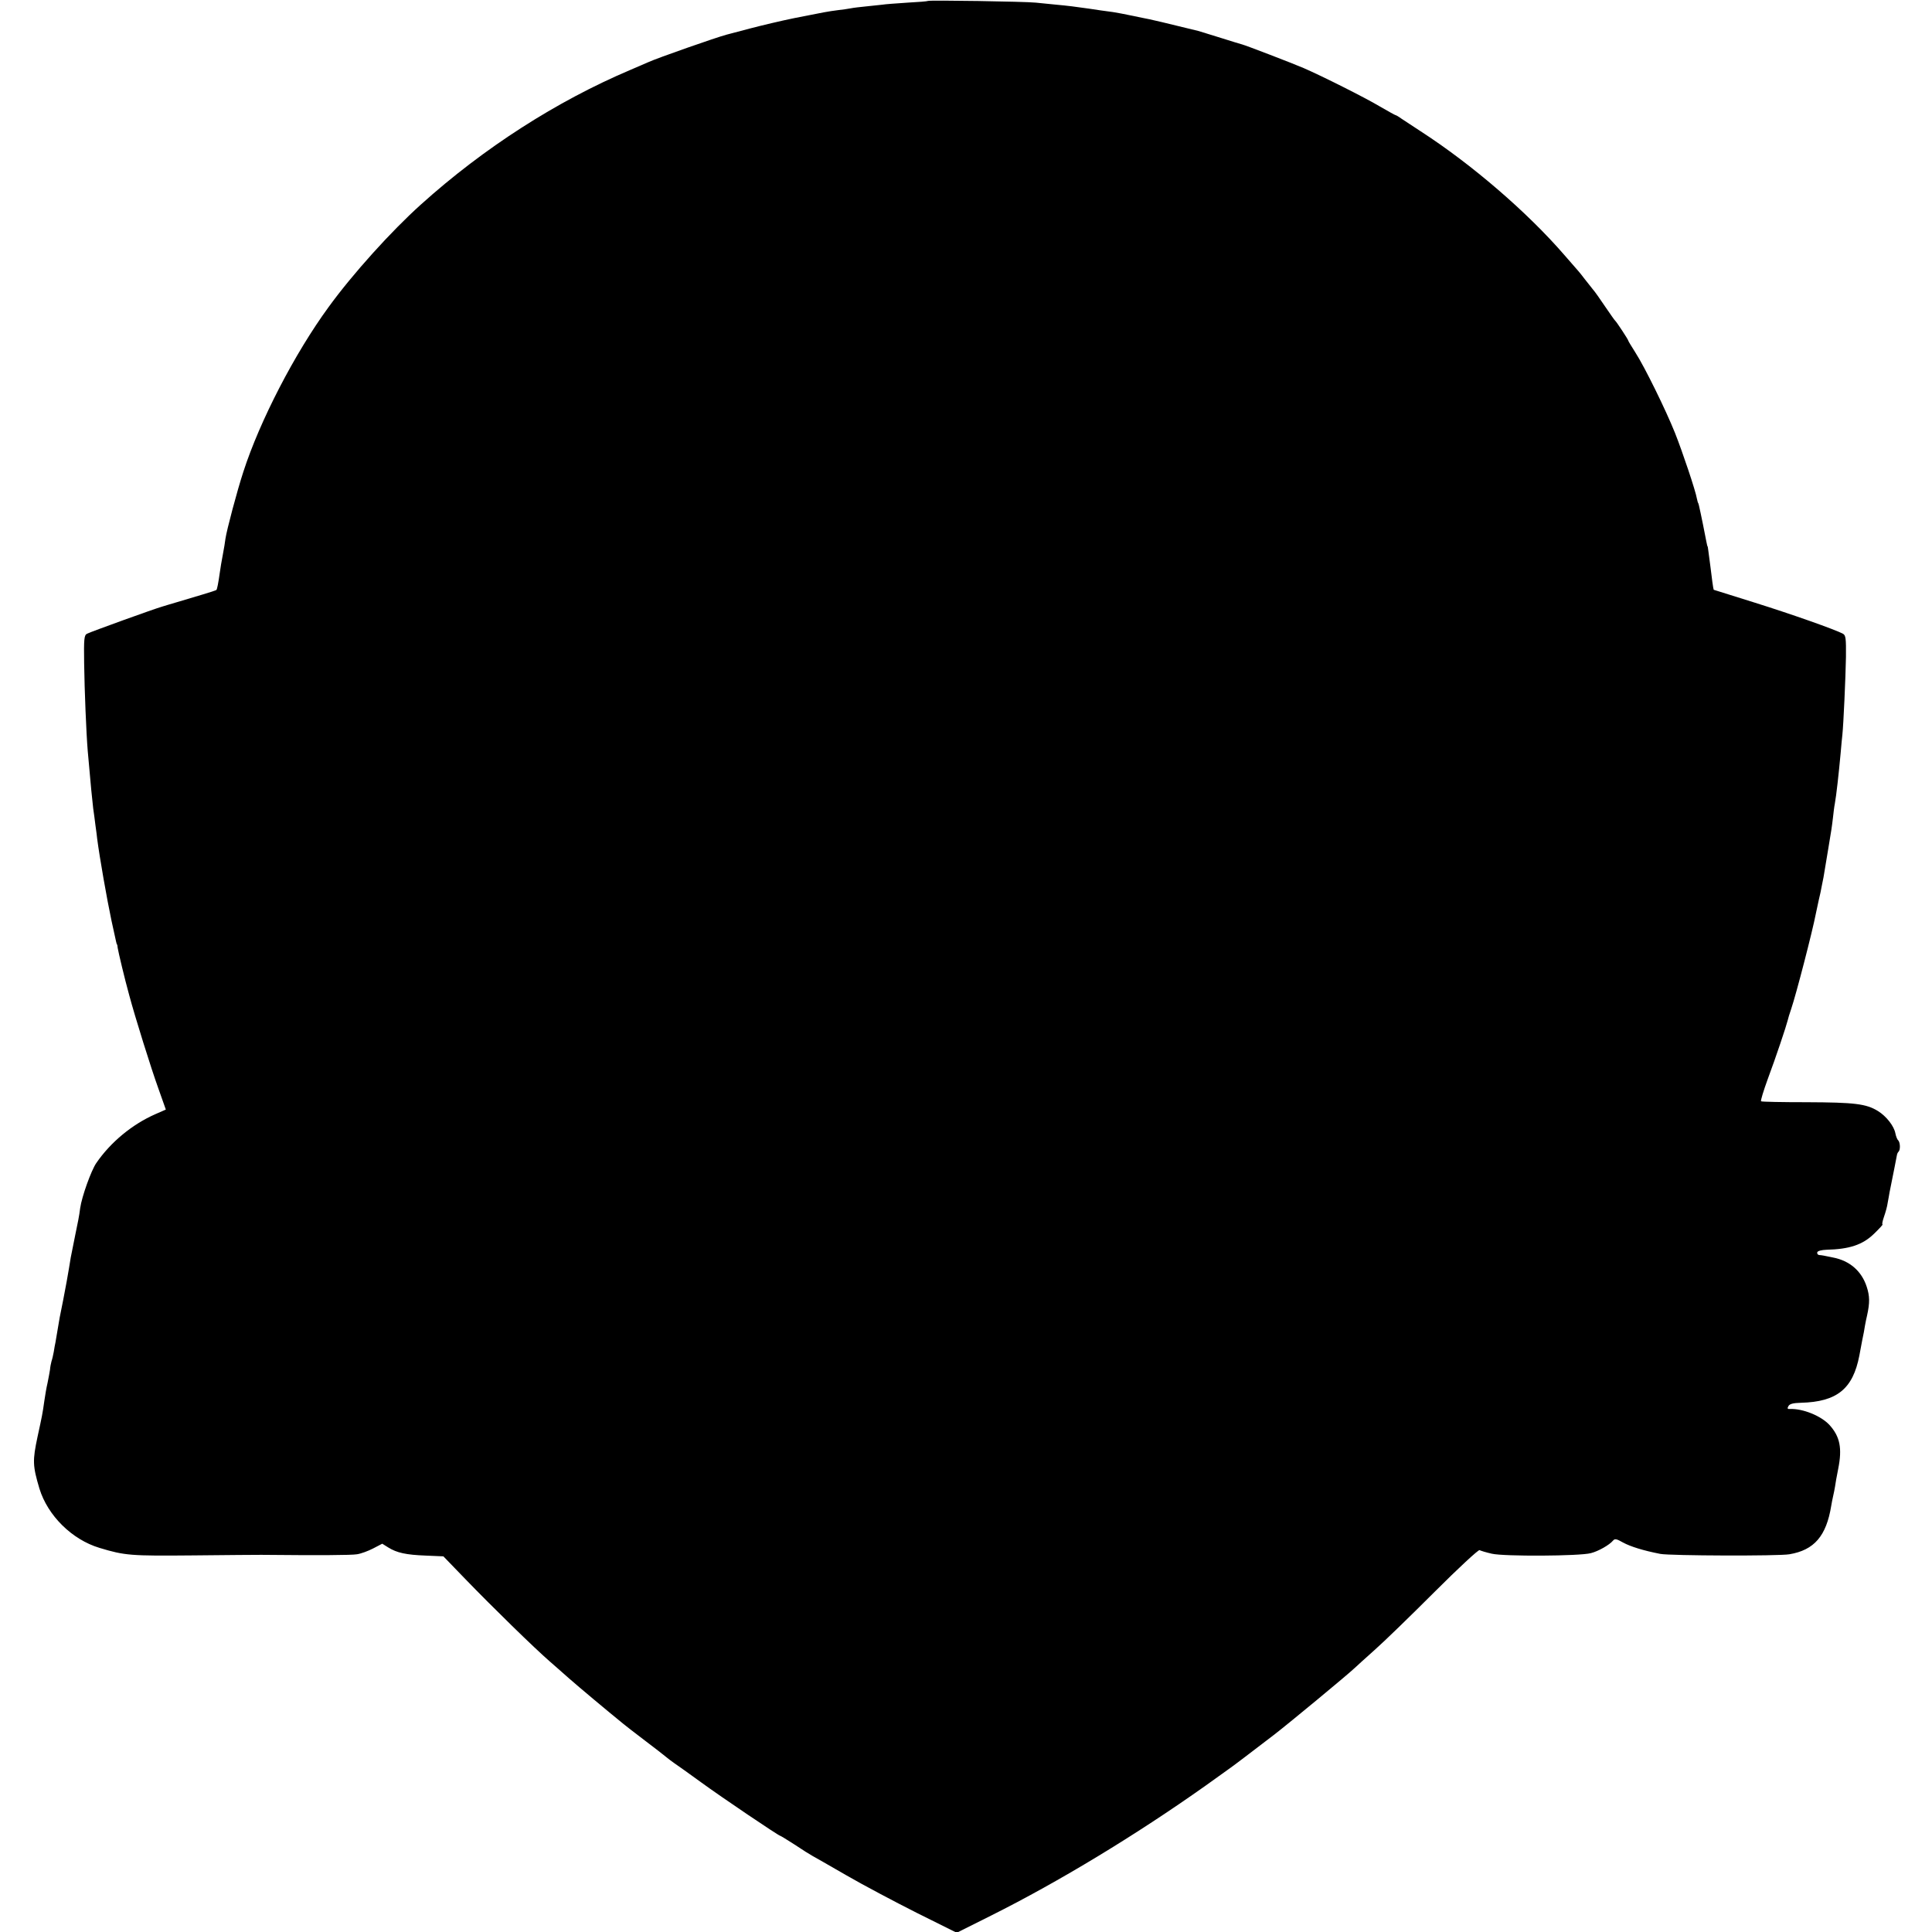
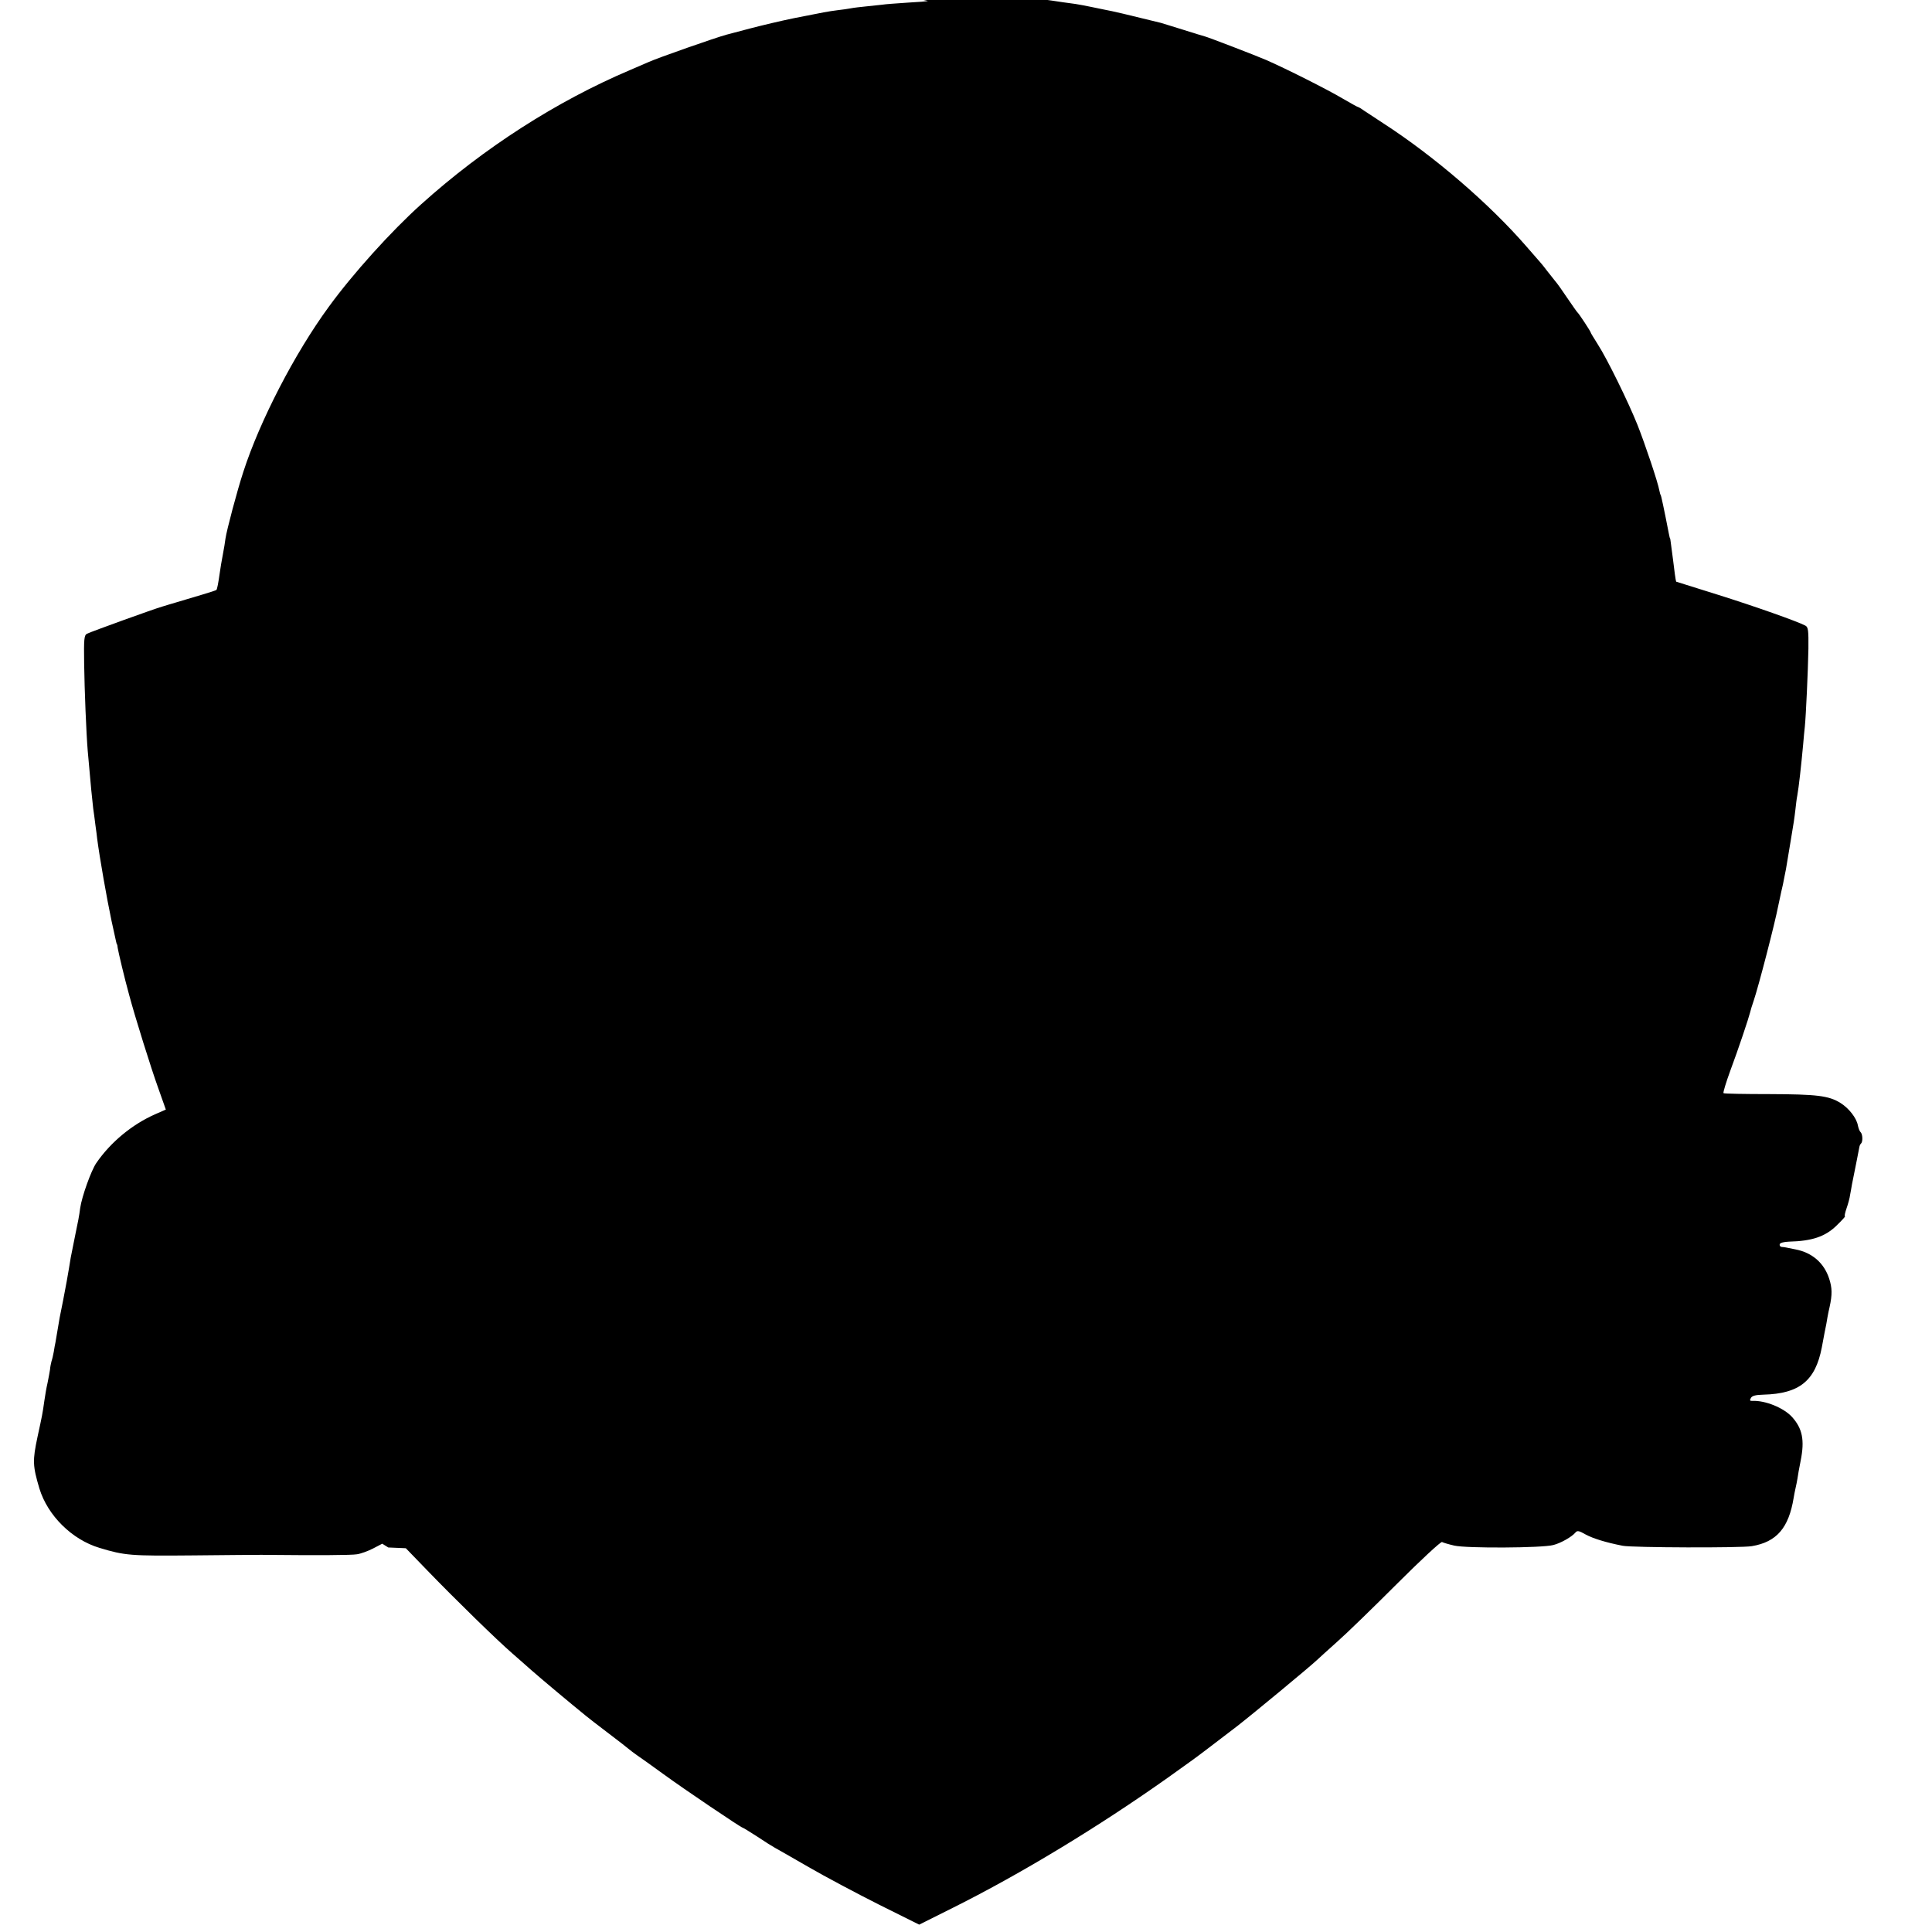
<svg xmlns="http://www.w3.org/2000/svg" version="1.0" width="1024pt" height="1024pt" viewBox="0 0 1024 1024" preserveAspectRatio="xMidYMid meet">
  <g transform="translate(0,1024) scale(0.1,-0.1)" fill="#000000" stroke="none">
-     <path d="M4918 10235 c-2 -2 -50 -6 -108 -9 -58 -4 -118 -8 -135 -11 -16 -2 -55 -6 -85 -9 -30 -3 -66 -7 -80 -10 -14 -3 -45 -7 -70 -10 -54 -7 -69 -10 -230 -42 -69 -14 -174 -39 -235 -55 -60 -16 -117 -31 -125 -33 -53 -14 -365 -123 -415 -146 -11 -5 -54 -23 -95 -41 -389 -165 -776 -413 -1109 -713 -157 -141 -362 -368 -489 -543 -180 -246 -365 -604 -452 -873 -34 -104 -88 -308 -95 -355 -2 -16 -8 -55 -14 -85 -6 -30 -13 -73 -16 -95 -8 -57 -14 -87 -18 -92 -3 -2 -35 -13 -73 -24 -38 -11 -98 -29 -134 -40 -36 -11 -72 -21 -80 -24 -40 -11 -380 -134 -399 -144 -15 -8 -17 -27 -15 -158 2 -142 11 -366 19 -463 17 -194 23 -254 29 -305 3 -22 9 -62 12 -90 4 -27 8 -59 9 -70 13 -100 51 -317 76 -435 28 -128 27 -125 29 -125 1 0 3 -9 4 -20 3 -20 36 -160 61 -250 31 -116 116 -388 154 -493 l40 -113 -57 -25 c-122 -54 -236 -148 -312 -259 -27 -40 -76 -176 -85 -238 -5 -41 -13 -80 -25 -137 -5 -25 -12 -58 -15 -75 -3 -16 -8 -39 -10 -50 -2 -11 -6 -36 -9 -55 -8 -50 -15 -85 -31 -170 -19 -93 -21 -104 -30 -160 -4 -25 -9 -54 -11 -65 -2 -11 -7 -33 -9 -50 -3 -16 -8 -39 -12 -50 -3 -11 -7 -31 -8 -45 -2 -14 -8 -45 -13 -70 -6 -25 -13 -67 -17 -95 -10 -72 -12 -79 -36 -190 -27 -127 -26 -154 10 -275 44 -143 172 -270 318 -314 135 -41 166 -43 496 -40 177 2 340 3 362 3 309 -3 477 -2 507 3 21 3 59 17 86 31 l48 25 32 -20 c45 -28 93 -39 199 -43 l93 -4 116 -120 c145 -150 366 -366 449 -438 17 -15 62 -54 100 -88 57 -50 198 -168 289 -242 11 -9 62 -49 115 -89 53 -40 103 -79 111 -86 8 -7 28 -22 45 -34 16 -11 80 -56 140 -100 111 -81 412 -284 420 -284 2 0 37 -21 77 -47 40 -27 82 -53 93 -59 11 -6 92 -52 180 -103 88 -51 256 -140 373 -199 l213 -106 182 91 c360 180 769 428 1136 688 46 33 100 72 120 86 29 20 118 88 246 186 80 62 386 315 426 353 8 8 56 51 105 95 49 43 192 182 317 307 126 126 233 225 239 222 5 -3 34 -12 65 -19 64 -15 466 -13 525 3 40 10 99 44 117 66 10 12 19 10 54 -10 39 -21 105 -42 197 -60 52 -10 626 -12 684 -2 132 22 196 97 222 257 2 14 7 37 10 51 3 14 8 36 10 50 2 14 9 57 17 95 22 110 9 171 -46 232 -44 48 -141 88 -210 85 -13 -1 -15 3 -8 15 6 12 25 17 67 18 191 5 275 74 309 250 3 17 10 53 15 80 6 28 13 64 15 80 3 17 8 41 11 53 15 68 14 103 -2 152 -27 83 -90 138 -179 155 -53 11 -58 12 -73 13 -8 1 -12 8 -10 15 3 7 23 12 49 13 121 3 191 26 251 84 29 28 49 50 46 50 -4 0 0 19 8 42 8 23 17 55 19 72 3 17 8 42 10 56 3 14 7 36 10 50 3 14 10 50 16 80 6 30 12 60 13 67 1 7 5 16 9 19 10 10 9 48 -2 60 -6 5 -12 22 -15 37 -7 38 -47 90 -92 118 -63 39 -125 46 -378 47 -130 0 -239 2 -242 5 -3 3 13 56 36 119 43 115 98 280 105 309 2 9 10 37 19 62 26 77 112 408 131 507 3 14 10 45 15 70 6 25 13 56 15 70 3 14 7 36 10 50 2 14 7 41 10 60 3 19 10 60 15 90 17 101 19 115 25 165 3 28 7 61 10 75 8 43 21 161 31 270 3 36 7 79 9 95 6 57 17 300 19 413 1 98 -1 115 -16 123 -41 22 -270 103 -468 165 -118 37 -216 68 -217 68 -1 1 -4 19 -7 41 -4 35 -14 109 -22 170 -1 11 -3 20 -4 20 -1 0 -3 11 -6 25 -4 23 -31 157 -39 190 -2 8 -4 15 -5 15 -1 0 -3 10 -6 22 -7 42 -76 247 -116 348 -48 120 -160 349 -211 428 -20 32 -37 59 -37 62 0 5 -61 98 -69 105 -4 3 -27 37 -54 76 -26 39 -55 80 -65 91 -9 11 -28 35 -42 53 -14 18 -29 38 -35 44 -5 6 -39 45 -75 86 -195 225 -488 478 -760 654 -41 27 -87 57 -102 67 -15 11 -29 19 -32 19 -2 0 -40 21 -83 46 -79 47 -302 159 -403 203 -58 25 -308 121 -325 125 -5 1 -57 17 -114 35 -57 18 -111 34 -120 37 -149 37 -268 65 -294 69 -18 4 -50 10 -73 15 -22 5 -61 12 -85 16 -24 3 -54 7 -66 9 -13 2 -40 6 -60 9 -68 10 -118 16 -173 21 -30 3 -80 8 -110 11 -56 6 -567 14 -572 9z" />
+     <path d="M4918 10235 c-2 -2 -50 -6 -108 -9 -58 -4 -118 -8 -135 -11 -16 -2 -55 -6 -85 -9 -30 -3 -66 -7 -80 -10 -14 -3 -45 -7 -70 -10 -54 -7 -69 -10 -230 -42 -69 -14 -174 -39 -235 -55 -60 -16 -117 -31 -125 -33 -53 -14 -365 -123 -415 -146 -11 -5 -54 -23 -95 -41 -389 -165 -776 -413 -1109 -713 -157 -141 -362 -368 -489 -543 -180 -246 -365 -604 -452 -873 -34 -104 -88 -308 -95 -355 -2 -16 -8 -55 -14 -85 -6 -30 -13 -73 -16 -95 -8 -57 -14 -87 -18 -92 -3 -2 -35 -13 -73 -24 -38 -11 -98 -29 -134 -40 -36 -11 -72 -21 -80 -24 -40 -11 -380 -134 -399 -144 -15 -8 -17 -27 -15 -158 2 -142 11 -366 19 -463 17 -194 23 -254 29 -305 3 -22 9 -62 12 -90 4 -27 8 -59 9 -70 13 -100 51 -317 76 -435 28 -128 27 -125 29 -125 1 0 3 -9 4 -20 3 -20 36 -160 61 -250 31 -116 116 -388 154 -493 l40 -113 -57 -25 c-122 -54 -236 -148 -312 -259 -27 -40 -76 -176 -85 -238 -5 -41 -13 -80 -25 -137 -5 -25 -12 -58 -15 -75 -3 -16 -8 -39 -10 -50 -2 -11 -6 -36 -9 -55 -8 -50 -15 -85 -31 -170 -19 -93 -21 -104 -30 -160 -4 -25 -9 -54 -11 -65 -2 -11 -7 -33 -9 -50 -3 -16 -8 -39 -12 -50 -3 -11 -7 -31 -8 -45 -2 -14 -8 -45 -13 -70 -6 -25 -13 -67 -17 -95 -10 -72 -12 -79 -36 -190 -27 -127 -26 -154 10 -275 44 -143 172 -270 318 -314 135 -41 166 -43 496 -40 177 2 340 3 362 3 309 -3 477 -2 507 3 21 3 59 17 86 31 l48 25 32 -20 l93 -4 116 -120 c145 -150 366 -366 449 -438 17 -15 62 -54 100 -88 57 -50 198 -168 289 -242 11 -9 62 -49 115 -89 53 -40 103 -79 111 -86 8 -7 28 -22 45 -34 16 -11 80 -56 140 -100 111 -81 412 -284 420 -284 2 0 37 -21 77 -47 40 -27 82 -53 93 -59 11 -6 92 -52 180 -103 88 -51 256 -140 373 -199 l213 -106 182 91 c360 180 769 428 1136 688 46 33 100 72 120 86 29 20 118 88 246 186 80 62 386 315 426 353 8 8 56 51 105 95 49 43 192 182 317 307 126 126 233 225 239 222 5 -3 34 -12 65 -19 64 -15 466 -13 525 3 40 10 99 44 117 66 10 12 19 10 54 -10 39 -21 105 -42 197 -60 52 -10 626 -12 684 -2 132 22 196 97 222 257 2 14 7 37 10 51 3 14 8 36 10 50 2 14 9 57 17 95 22 110 9 171 -46 232 -44 48 -141 88 -210 85 -13 -1 -15 3 -8 15 6 12 25 17 67 18 191 5 275 74 309 250 3 17 10 53 15 80 6 28 13 64 15 80 3 17 8 41 11 53 15 68 14 103 -2 152 -27 83 -90 138 -179 155 -53 11 -58 12 -73 13 -8 1 -12 8 -10 15 3 7 23 12 49 13 121 3 191 26 251 84 29 28 49 50 46 50 -4 0 0 19 8 42 8 23 17 55 19 72 3 17 8 42 10 56 3 14 7 36 10 50 3 14 10 50 16 80 6 30 12 60 13 67 1 7 5 16 9 19 10 10 9 48 -2 60 -6 5 -12 22 -15 37 -7 38 -47 90 -92 118 -63 39 -125 46 -378 47 -130 0 -239 2 -242 5 -3 3 13 56 36 119 43 115 98 280 105 309 2 9 10 37 19 62 26 77 112 408 131 507 3 14 10 45 15 70 6 25 13 56 15 70 3 14 7 36 10 50 2 14 7 41 10 60 3 19 10 60 15 90 17 101 19 115 25 165 3 28 7 61 10 75 8 43 21 161 31 270 3 36 7 79 9 95 6 57 17 300 19 413 1 98 -1 115 -16 123 -41 22 -270 103 -468 165 -118 37 -216 68 -217 68 -1 1 -4 19 -7 41 -4 35 -14 109 -22 170 -1 11 -3 20 -4 20 -1 0 -3 11 -6 25 -4 23 -31 157 -39 190 -2 8 -4 15 -5 15 -1 0 -3 10 -6 22 -7 42 -76 247 -116 348 -48 120 -160 349 -211 428 -20 32 -37 59 -37 62 0 5 -61 98 -69 105 -4 3 -27 37 -54 76 -26 39 -55 80 -65 91 -9 11 -28 35 -42 53 -14 18 -29 38 -35 44 -5 6 -39 45 -75 86 -195 225 -488 478 -760 654 -41 27 -87 57 -102 67 -15 11 -29 19 -32 19 -2 0 -40 21 -83 46 -79 47 -302 159 -403 203 -58 25 -308 121 -325 125 -5 1 -57 17 -114 35 -57 18 -111 34 -120 37 -149 37 -268 65 -294 69 -18 4 -50 10 -73 15 -22 5 -61 12 -85 16 -24 3 -54 7 -66 9 -13 2 -40 6 -60 9 -68 10 -118 16 -173 21 -30 3 -80 8 -110 11 -56 6 -567 14 -572 9z" />
  </g>
</svg>